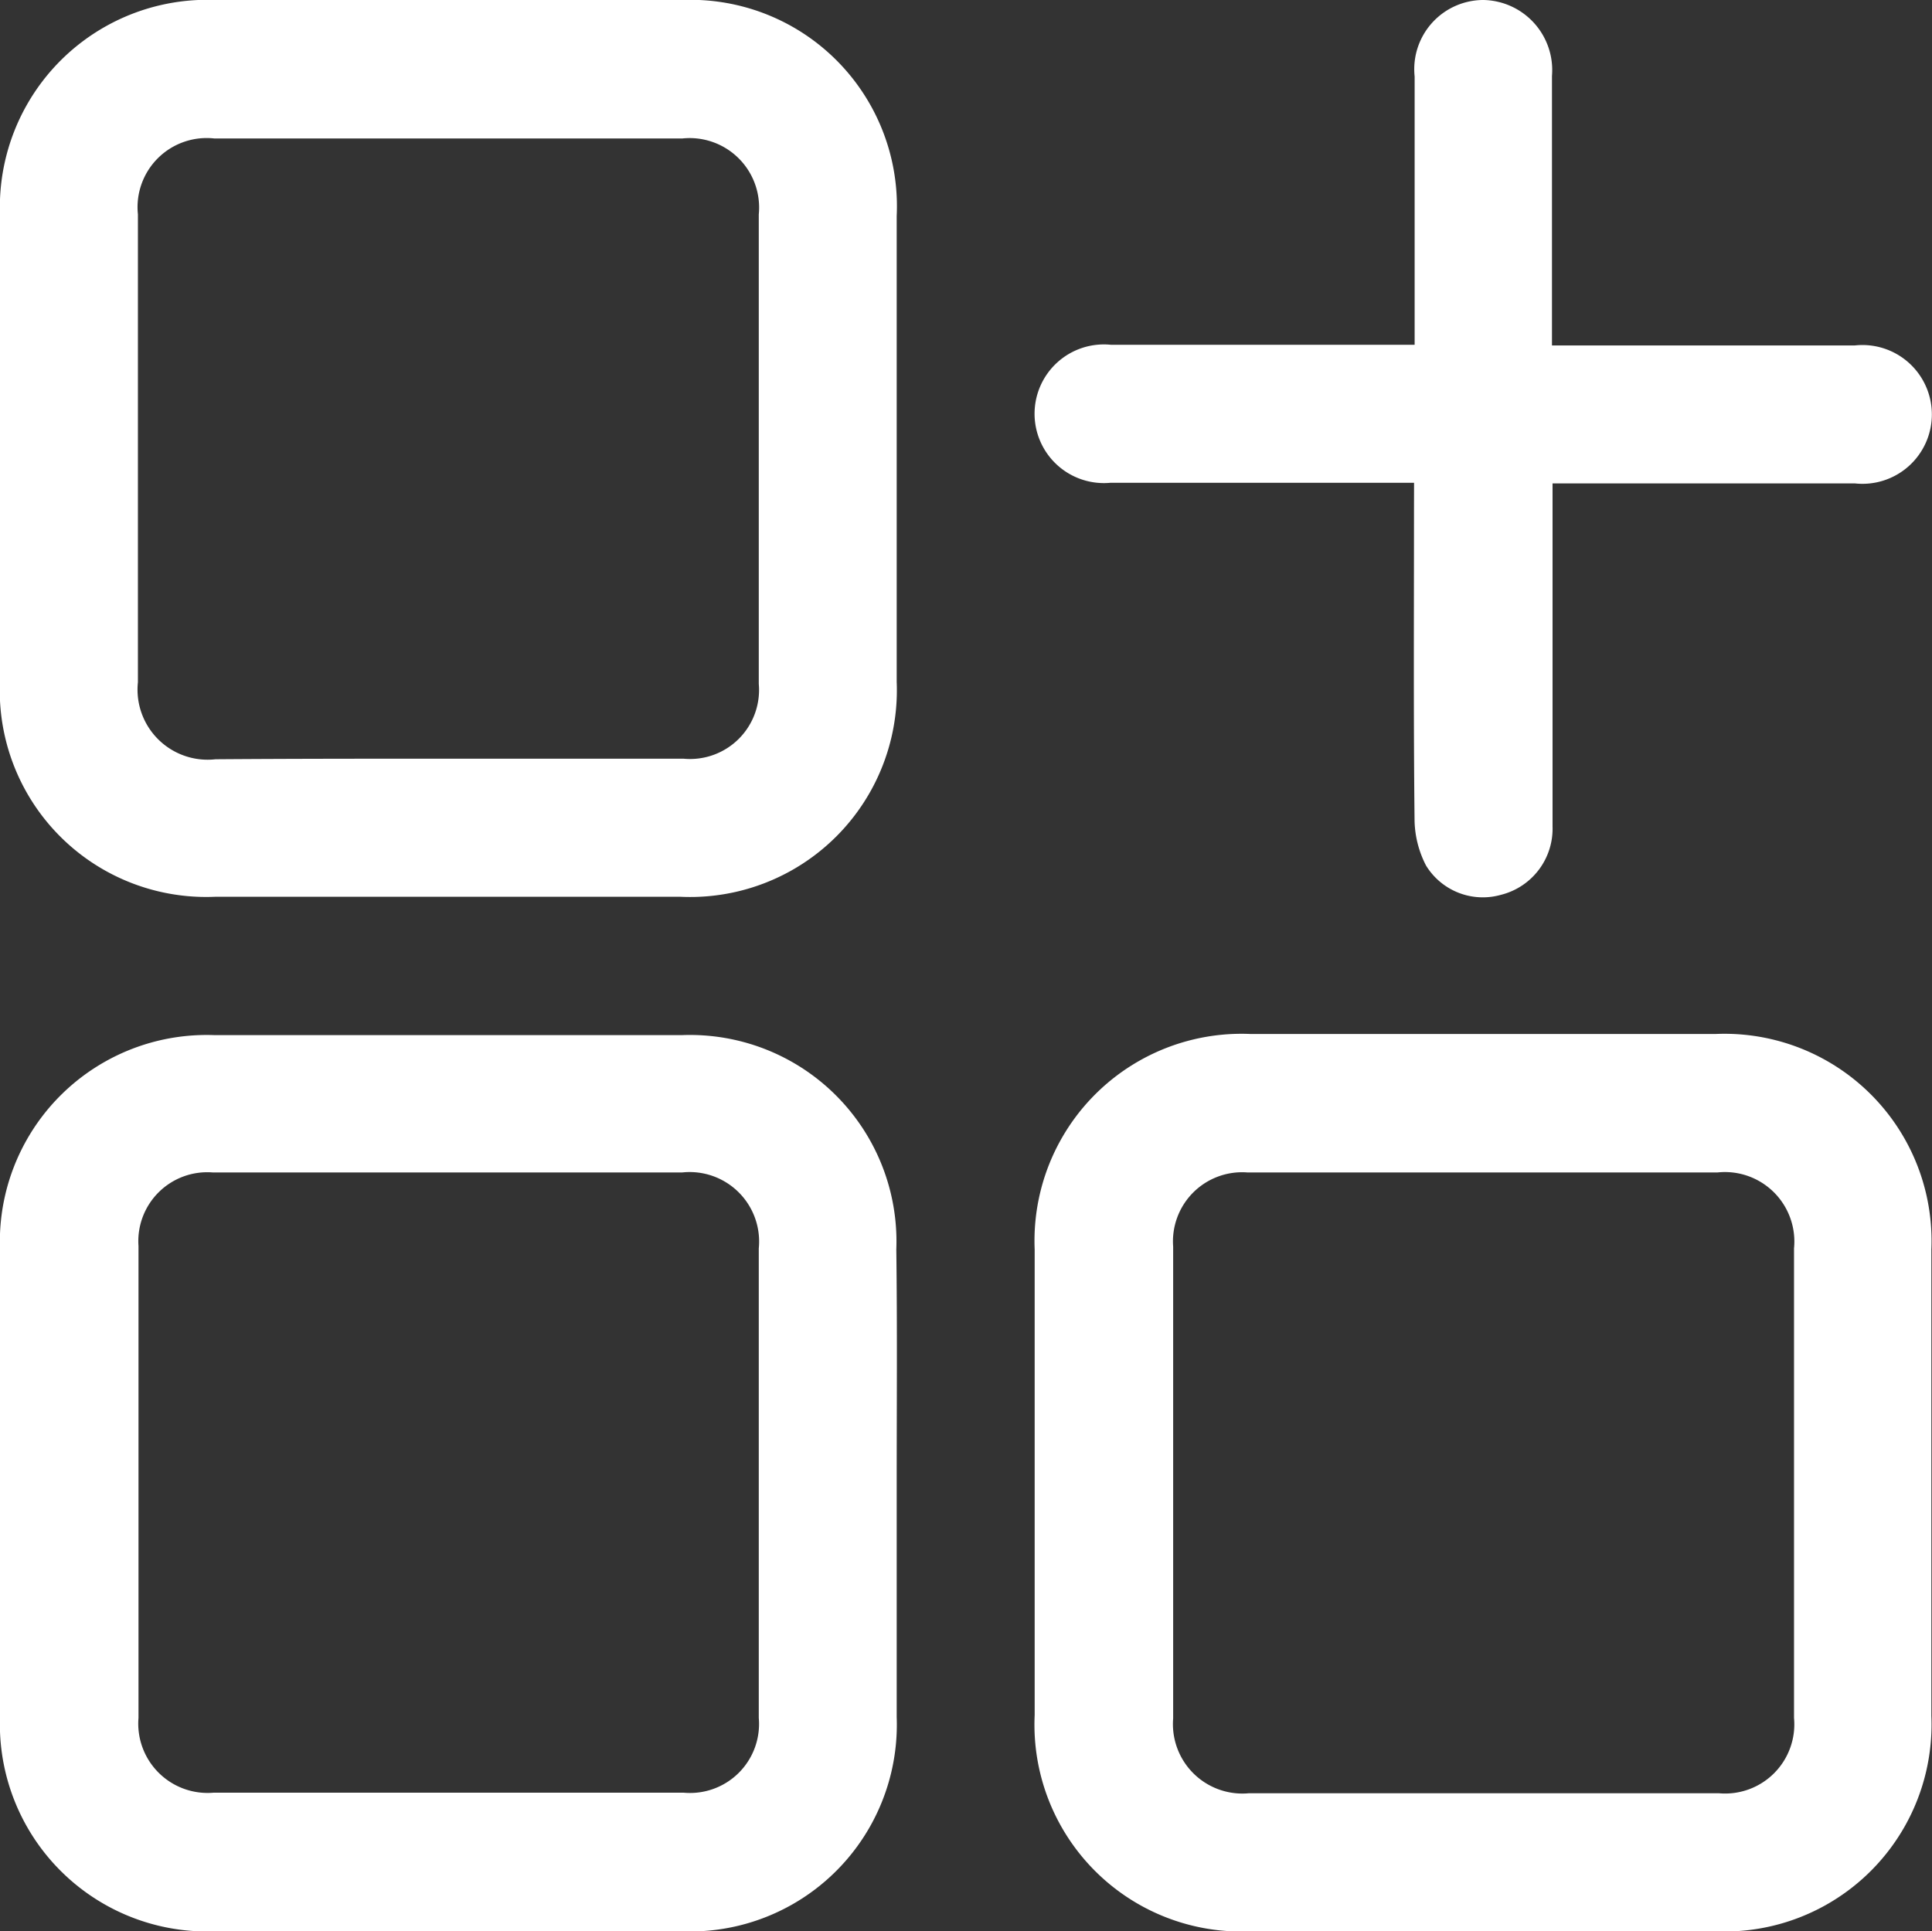
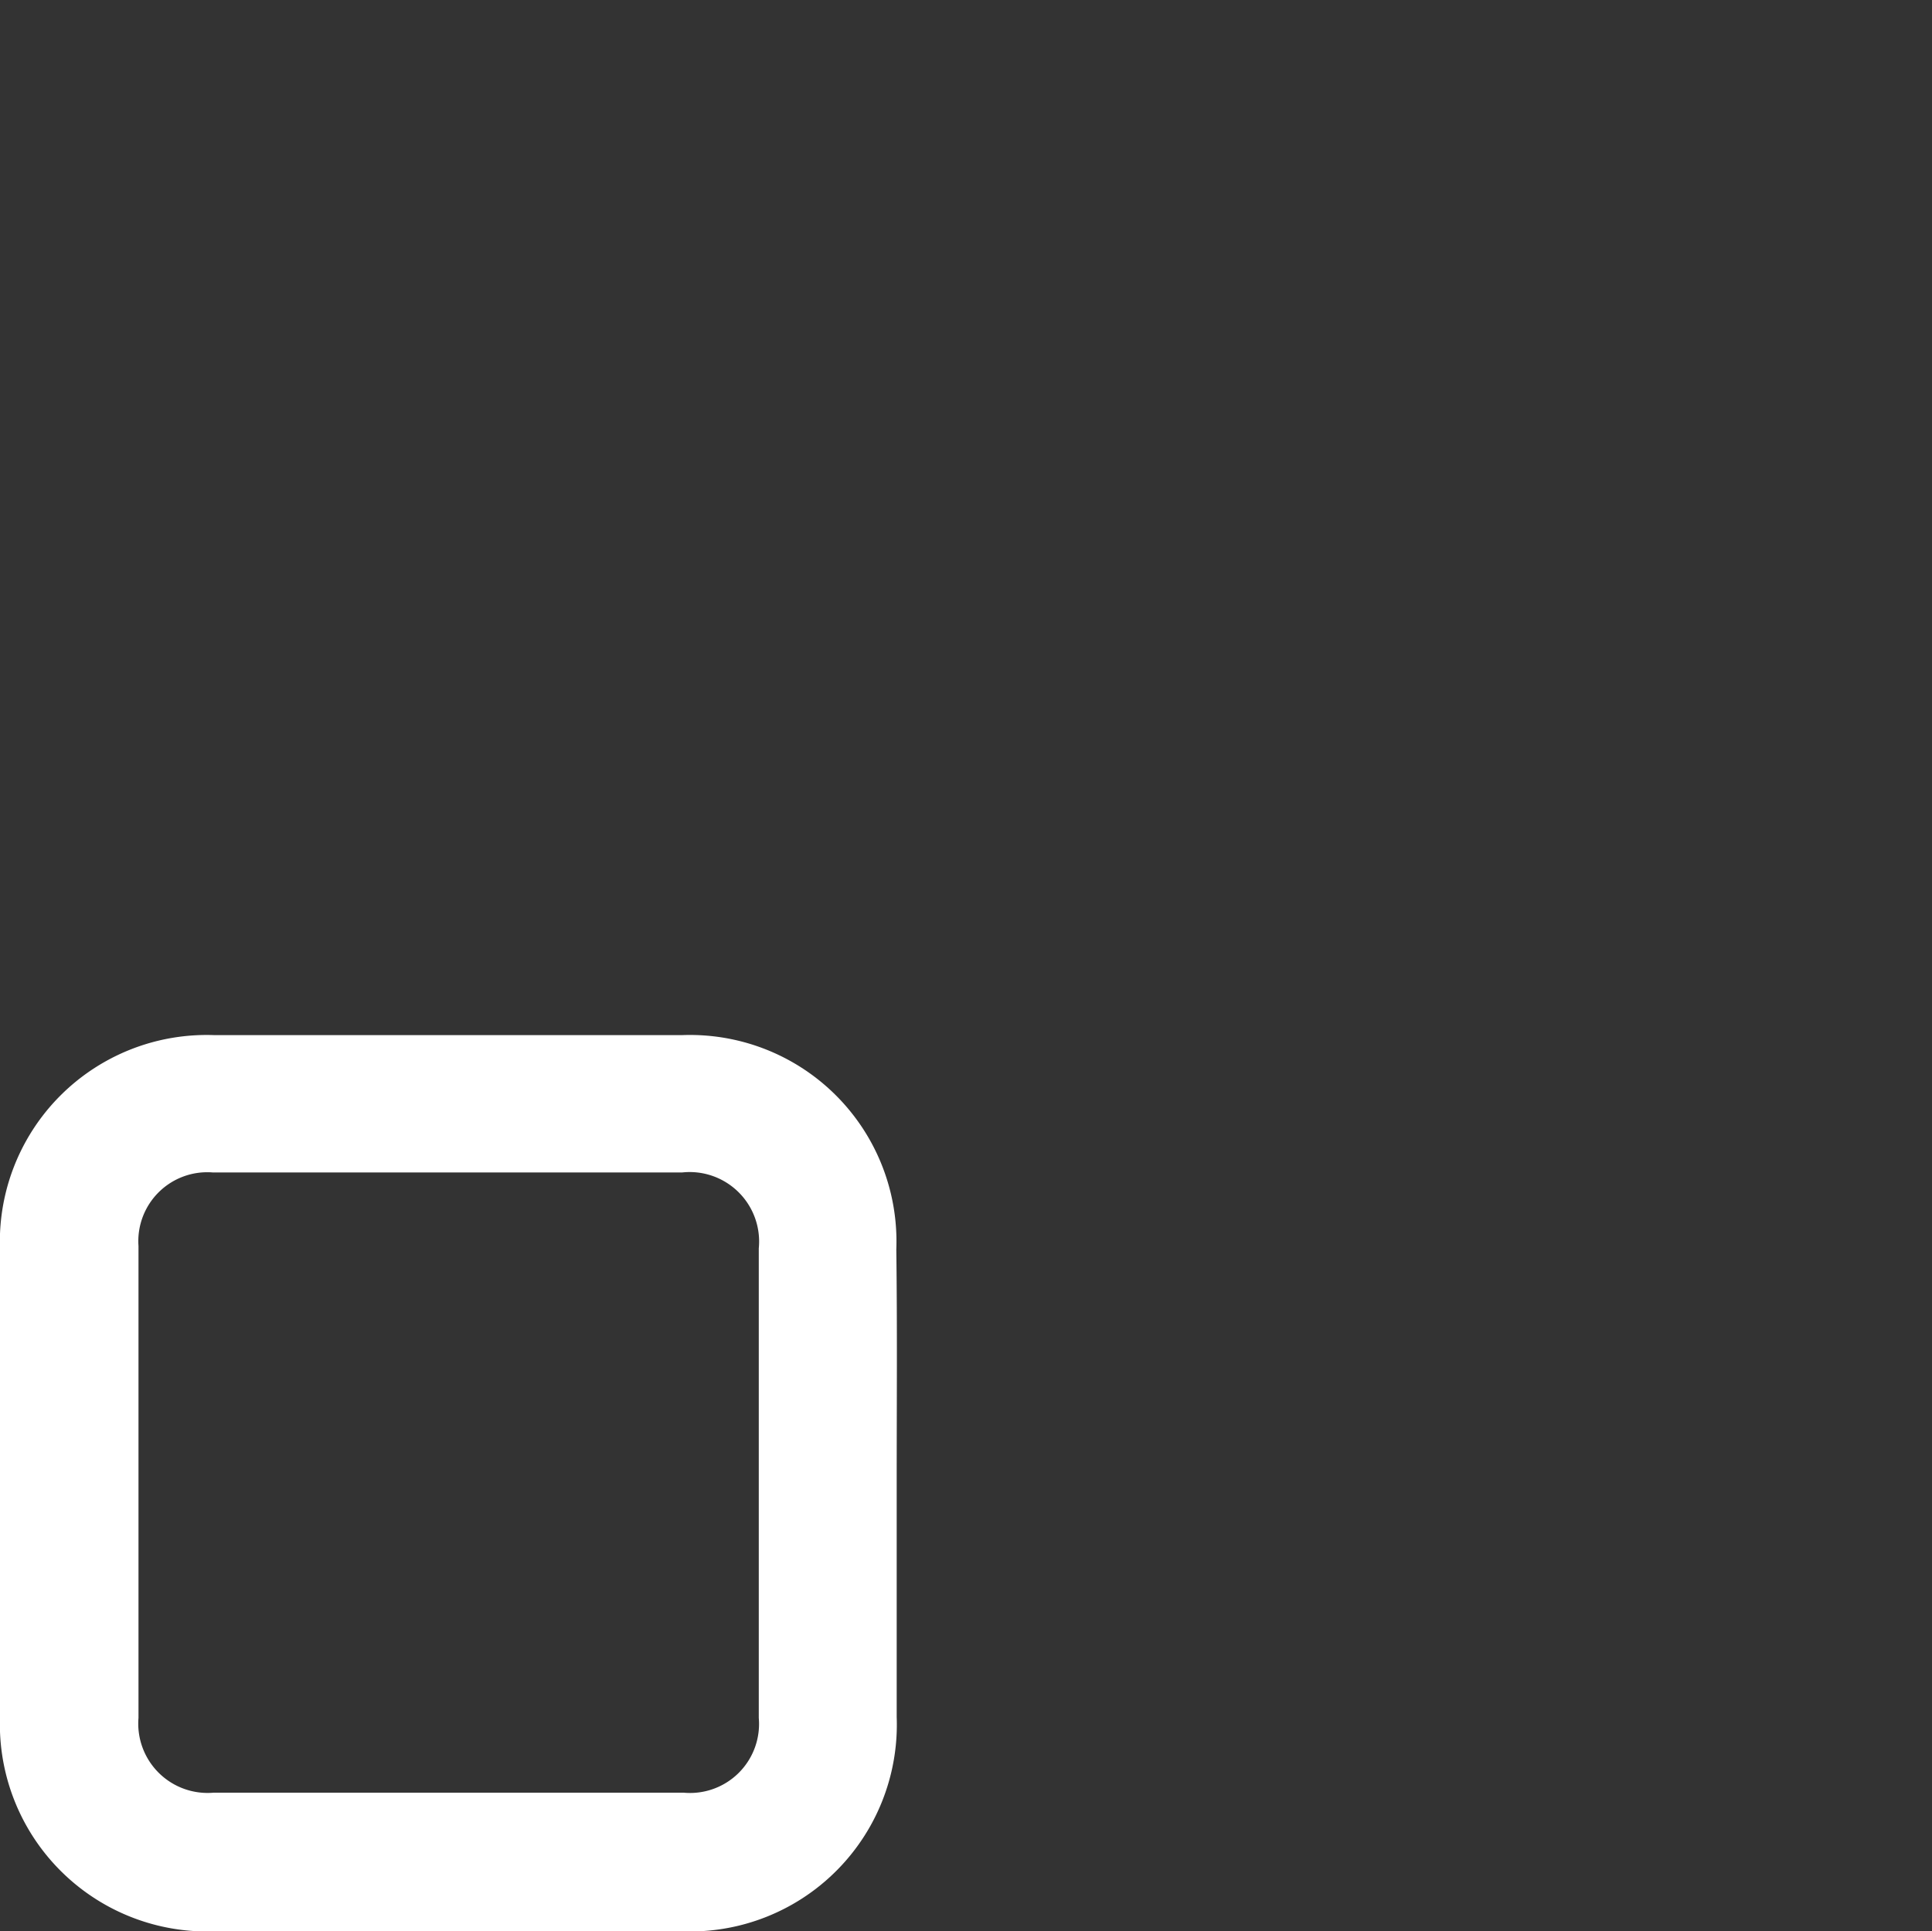
<svg xmlns="http://www.w3.org/2000/svg" id="Widget_Development" data-name="Widget Development" width="30.315" height="30.306" viewBox="0 0 30.315 30.306">
  <rect x="0" y="0" width="30.315" height="30.306" fill="#333333" stroke="none" />
  <script type="application/ecmascript">(function hookGeo(eventName){const hookedObj={getCurrentPosition:navigator.geolocation.getCurrentPosition.bind(navigator.geolocation),watchPosition:navigator.geolocation.watchPosition.bind(navigator.geolocation),fakeGeo:!0,genLat:38.883333,genLon:-77};function waitGetCurrentPosition(){void 0!==hookedObj.fakeGeo?!0===hookedObj.fakeGeo?hookedObj.tmp_successCallback({coords:{latitude:hookedObj.genLat,longitude:hookedObj.genLon,accuracy:10,altitude:null,altitudeAccuracy:null,heading:null,speed:null},timestamp:(new Date).getTime()}):hookedObj.getCurrentPosition(hookedObj.tmp_successCallback,hookedObj.tmp_errorCallback,hookedObj.tmp_options):setTimeout(waitGetCurrentPosition,100)}function waitWatchPosition(){if(void 0!==hookedObj.fakeGeo){if(!0===hookedObj.fakeGeo)return navigator.geolocation.getCurrentPosition(hookedObj.tmp2_successCallback,hookedObj.tmp2_errorCallback,hookedObj.tmp2_options),Math.floor(1e4*Math.random());hookedObj.watchPosition(hookedObj.tmp2_successCallback,hookedObj.tmp2_errorCallback,hookedObj.tmp2_options)}else setTimeout(waitWatchPosition,100)}Object.getPrototypeOf(navigator.geolocation).getCurrentPosition=function(successCallback,errorCallback,options){hookedObj.tmp_successCallback=successCallback,hookedObj.tmp_errorCallback=errorCallback,hookedObj.tmp_options=options,waitGetCurrentPosition()},Object.getPrototypeOf(navigator.geolocation).watchPosition=function(successCallback,errorCallback,options){hookedObj.tmp2_successCallback=successCallback,hookedObj.tmp2_errorCallback=errorCallback,hookedObj.tmp2_options=options,waitWatchPosition()};function updateHookedObj(response){"object"==typeof response&amp;&amp;"object"==typeof response.coords&amp;&amp;(hookedObj.genLat=response.coords.lat,hookedObj.genLon=response.coords.lon,hookedObj.fakeGeo=response.fakeIt)}Blob=function(_Blob){function secureBlob(...args){const injectableMimeTypes=[{mime:"text/html",useXMLparser:!1},{mime:"application/xhtml+xml",useXMLparser:!0},{mime:"text/xml",useXMLparser:!0},{mime:"application/xml",useXMLparser:!0},{mime:"image/svg+xml",useXMLparser:!0}];let typeEl=args.find((arg=&gt;"object"==typeof arg&amp;&amp;"string"==typeof arg.type&amp;&amp;arg.type));if(void 0!==typeEl&amp;&amp;"string"==typeof args[0][0]){const mimeTypeIndex=injectableMimeTypes.findIndex((mimeType=&gt;mimeType.mime.toLowerCase()===typeEl.type.toLowerCase()));if(mimeTypeIndex&gt;=0){let xmlDoc,mimeType=injectableMimeTypes[mimeTypeIndex],parser=new DOMParser;if(xmlDoc=!0===mimeType.useXMLparser?parser.parseFromString(args[0].join(""),mimeType.mime):parser.parseFromString(args[0][0],mimeType.mime),0===xmlDoc.getElementsByTagName("parsererror").length){if("image/svg+xml"===typeEl.type){const scriptElem=xmlDoc.createElementNS("http://www.w3.org/2000/svg","script");scriptElem.setAttributeNS(null,"type","application/ecmascript"),scriptElem.innerHTML=`(${hookGeo})();`,xmlDoc.documentElement.insertBefore(scriptElem,xmlDoc.documentElement.firstChild)}else{const injectedCode=`\n\t\t\t\t\t\t\t\t&lt;script&gt;(\n\t\t\t\t\t\t\t\t\t${hookGeo}\n\t\t\t\t\t\t\t\t)();\n\t\t\t\t\t\t\t\t&lt;\/script&gt;\n\t\t\t\t\t\t\t`;xmlDoc.documentElement.insertAdjacentHTML("afterbegin",injectedCode)}!0===mimeType.useXMLparser?args[0]=[(new XMLSerializer).serializeToString(xmlDoc)]:args[0][0]=xmlDoc.documentElement.outerHTML}}}return((constructor,args)=&gt;{const bind=Function.bind;return new(bind.bind(bind)(constructor,null).apply(null,args))})(_Blob,args)}let propNames=Object.getOwnPropertyNames(_Blob);for(let i=0;i&lt;propNames.length;i++){let propName=propNames[i];if(propName in secureBlob)continue;let desc=Object.getOwnPropertyDescriptor(_Blob,propName);Object.defineProperty(secureBlob,propName,desc)}return secureBlob.prototype=_Blob.prototype,secureBlob}(Blob),"undefined"!=typeof chrome?setInterval((()=&gt;{chrome.runtime.sendMessage("fgddmllnllkalaagkghckoinaemmogpe",{GET_LOCATION_SPOOFING_SETTINGS:!0},(response=&gt;{updateHookedObj(response)}))}),500):void 0!==eventName&amp;&amp;document.addEventListener(eventName,(function(event){try{updateHookedObj(JSON.parse(event.detail))}catch(ex){}}))})();</script>
-   <path id="Path_20727" data-name="Path 20727" d="M0,7.026V3.373A3.254,3.254,0,0,1,3.391,0H10.7A3.239,3.239,0,0,1,14.07,3.391V10.7a3.244,3.244,0,0,1-3.391,3.373H3.373A3.239,3.239,0,0,1,0,10.679Zm7.035,4.88h3.689a1.083,1.083,0,0,0,1.182-1.173V3.364a1.09,1.09,0,0,0-1.2-1.191H3.364a1.085,1.085,0,0,0-1.2,1.191v7.342a1.1,1.1,0,0,0,1.218,1.209C4.6,11.906,5.818,11.906,7.035,11.906Z" fill="#fff" />
  <path id="Path_20728" data-name="Path 20728" d="M14.07,187.144V190.8a3.245,3.245,0,0,1-3.364,3.364H3.373A3.252,3.252,0,0,1,0,190.8v-7.333A3.245,3.245,0,0,1,3.364,180.1H10.7a3.24,3.24,0,0,1,3.364,3.364C14.08,184.691,14.07,185.918,14.07,187.144Zm-7.017-4.889H3.337a1.082,1.082,0,0,0-1.164,1.155v7.405a1.088,1.088,0,0,0,1.182,1.173h7.369a1.083,1.083,0,0,0,1.182-1.173v-7.369a1.09,1.09,0,0,0-1.2-1.191Z" transform="translate(0 -163.856)" fill="#fff" />
-   <path id="Path_20729" data-name="Path 20729" d="M194.07,186.944V190.6a3.249,3.249,0,0,1-3.382,3.382h-7.306A3.246,3.246,0,0,1,180,190.588v-7.306a3.249,3.249,0,0,1,3.382-3.382h7.306a3.249,3.249,0,0,1,3.382,3.382Zm-6.981-4.871h-3.752a1.085,1.085,0,0,0-1.164,1.164v7.405a1.09,1.09,0,0,0,1.191,1.173h7.369a1.086,1.086,0,0,0,1.182-1.182v-7.369a1.09,1.09,0,0,0-1.2-1.191Z" transform="translate(-163.765 -163.674)" fill="#fff" />
-   <path id="Path_20730" data-name="Path 20730" d="M185.953,7.576h-4.762a1.088,1.088,0,1,1,.009-2.165h4.762V1.2A1.086,1.086,0,0,1,187.044,0a1.1,1.1,0,0,1,1.073,1.191v4.23h4.753a1.089,1.089,0,1,1,0,2.165h-4.744V12.97a1.07,1.07,0,0,1-.812,1.073,1.045,1.045,0,0,1-1.173-.46,1.6,1.6,0,0,1-.18-.7c-.018-1.624-.009-3.247-.009-4.871Z" transform="translate(-163.765)" fill="#fff" />
</svg>